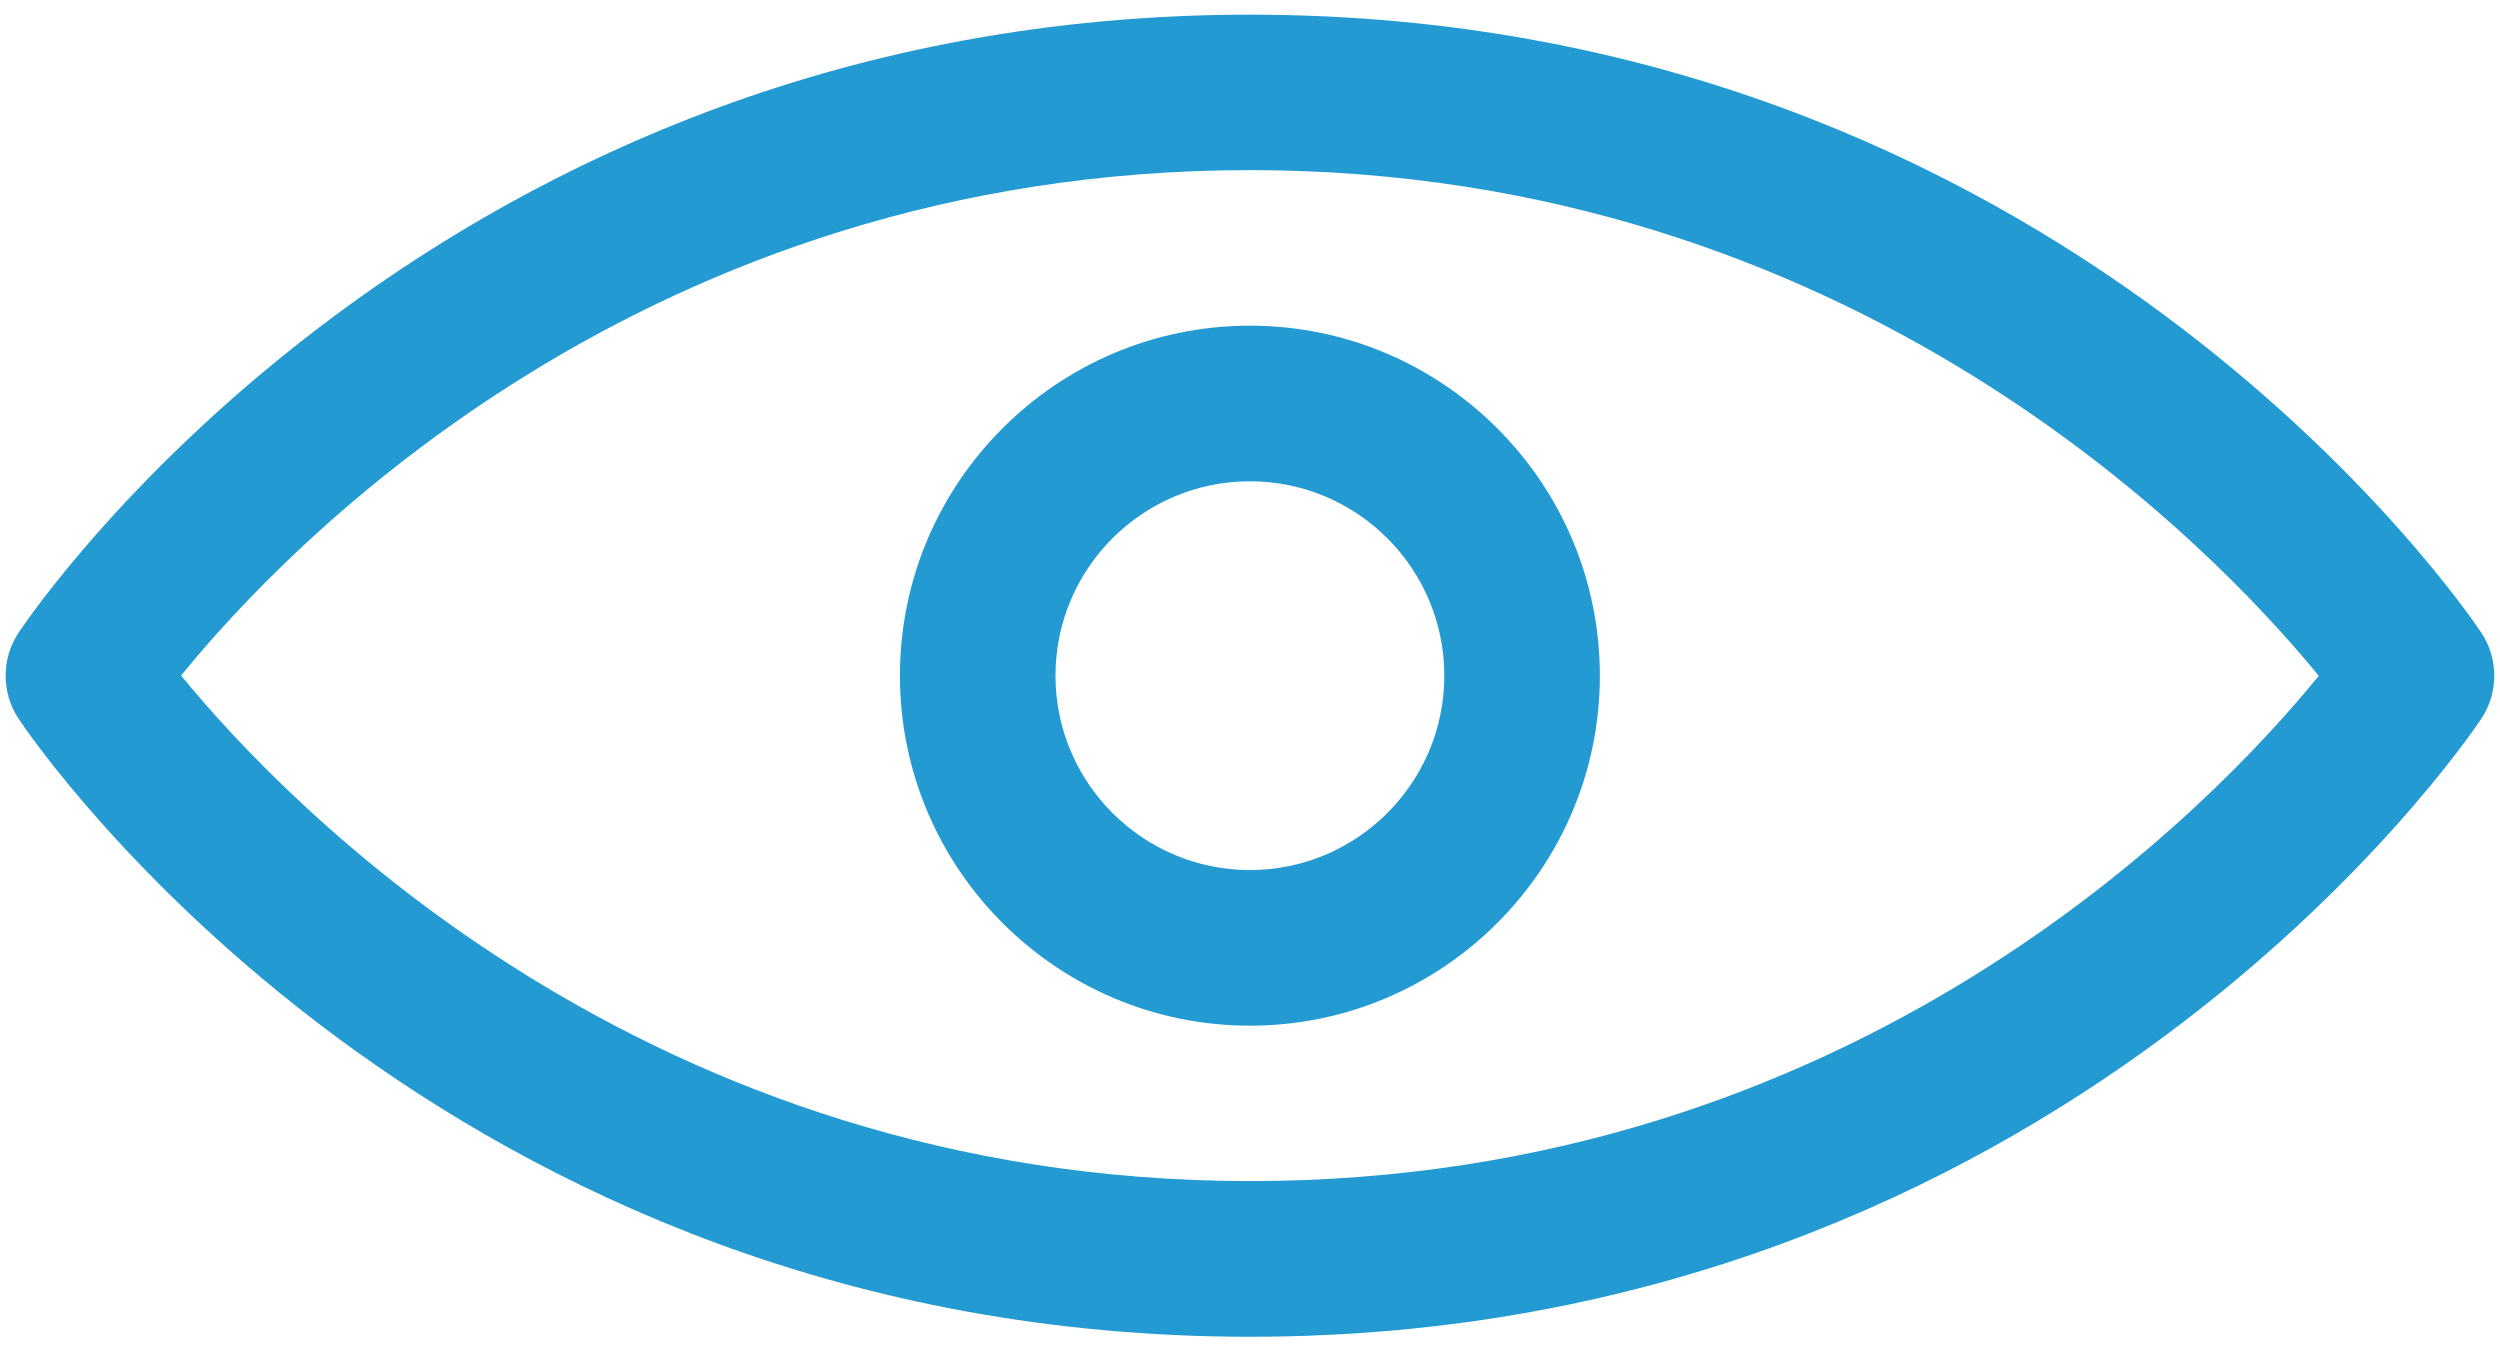
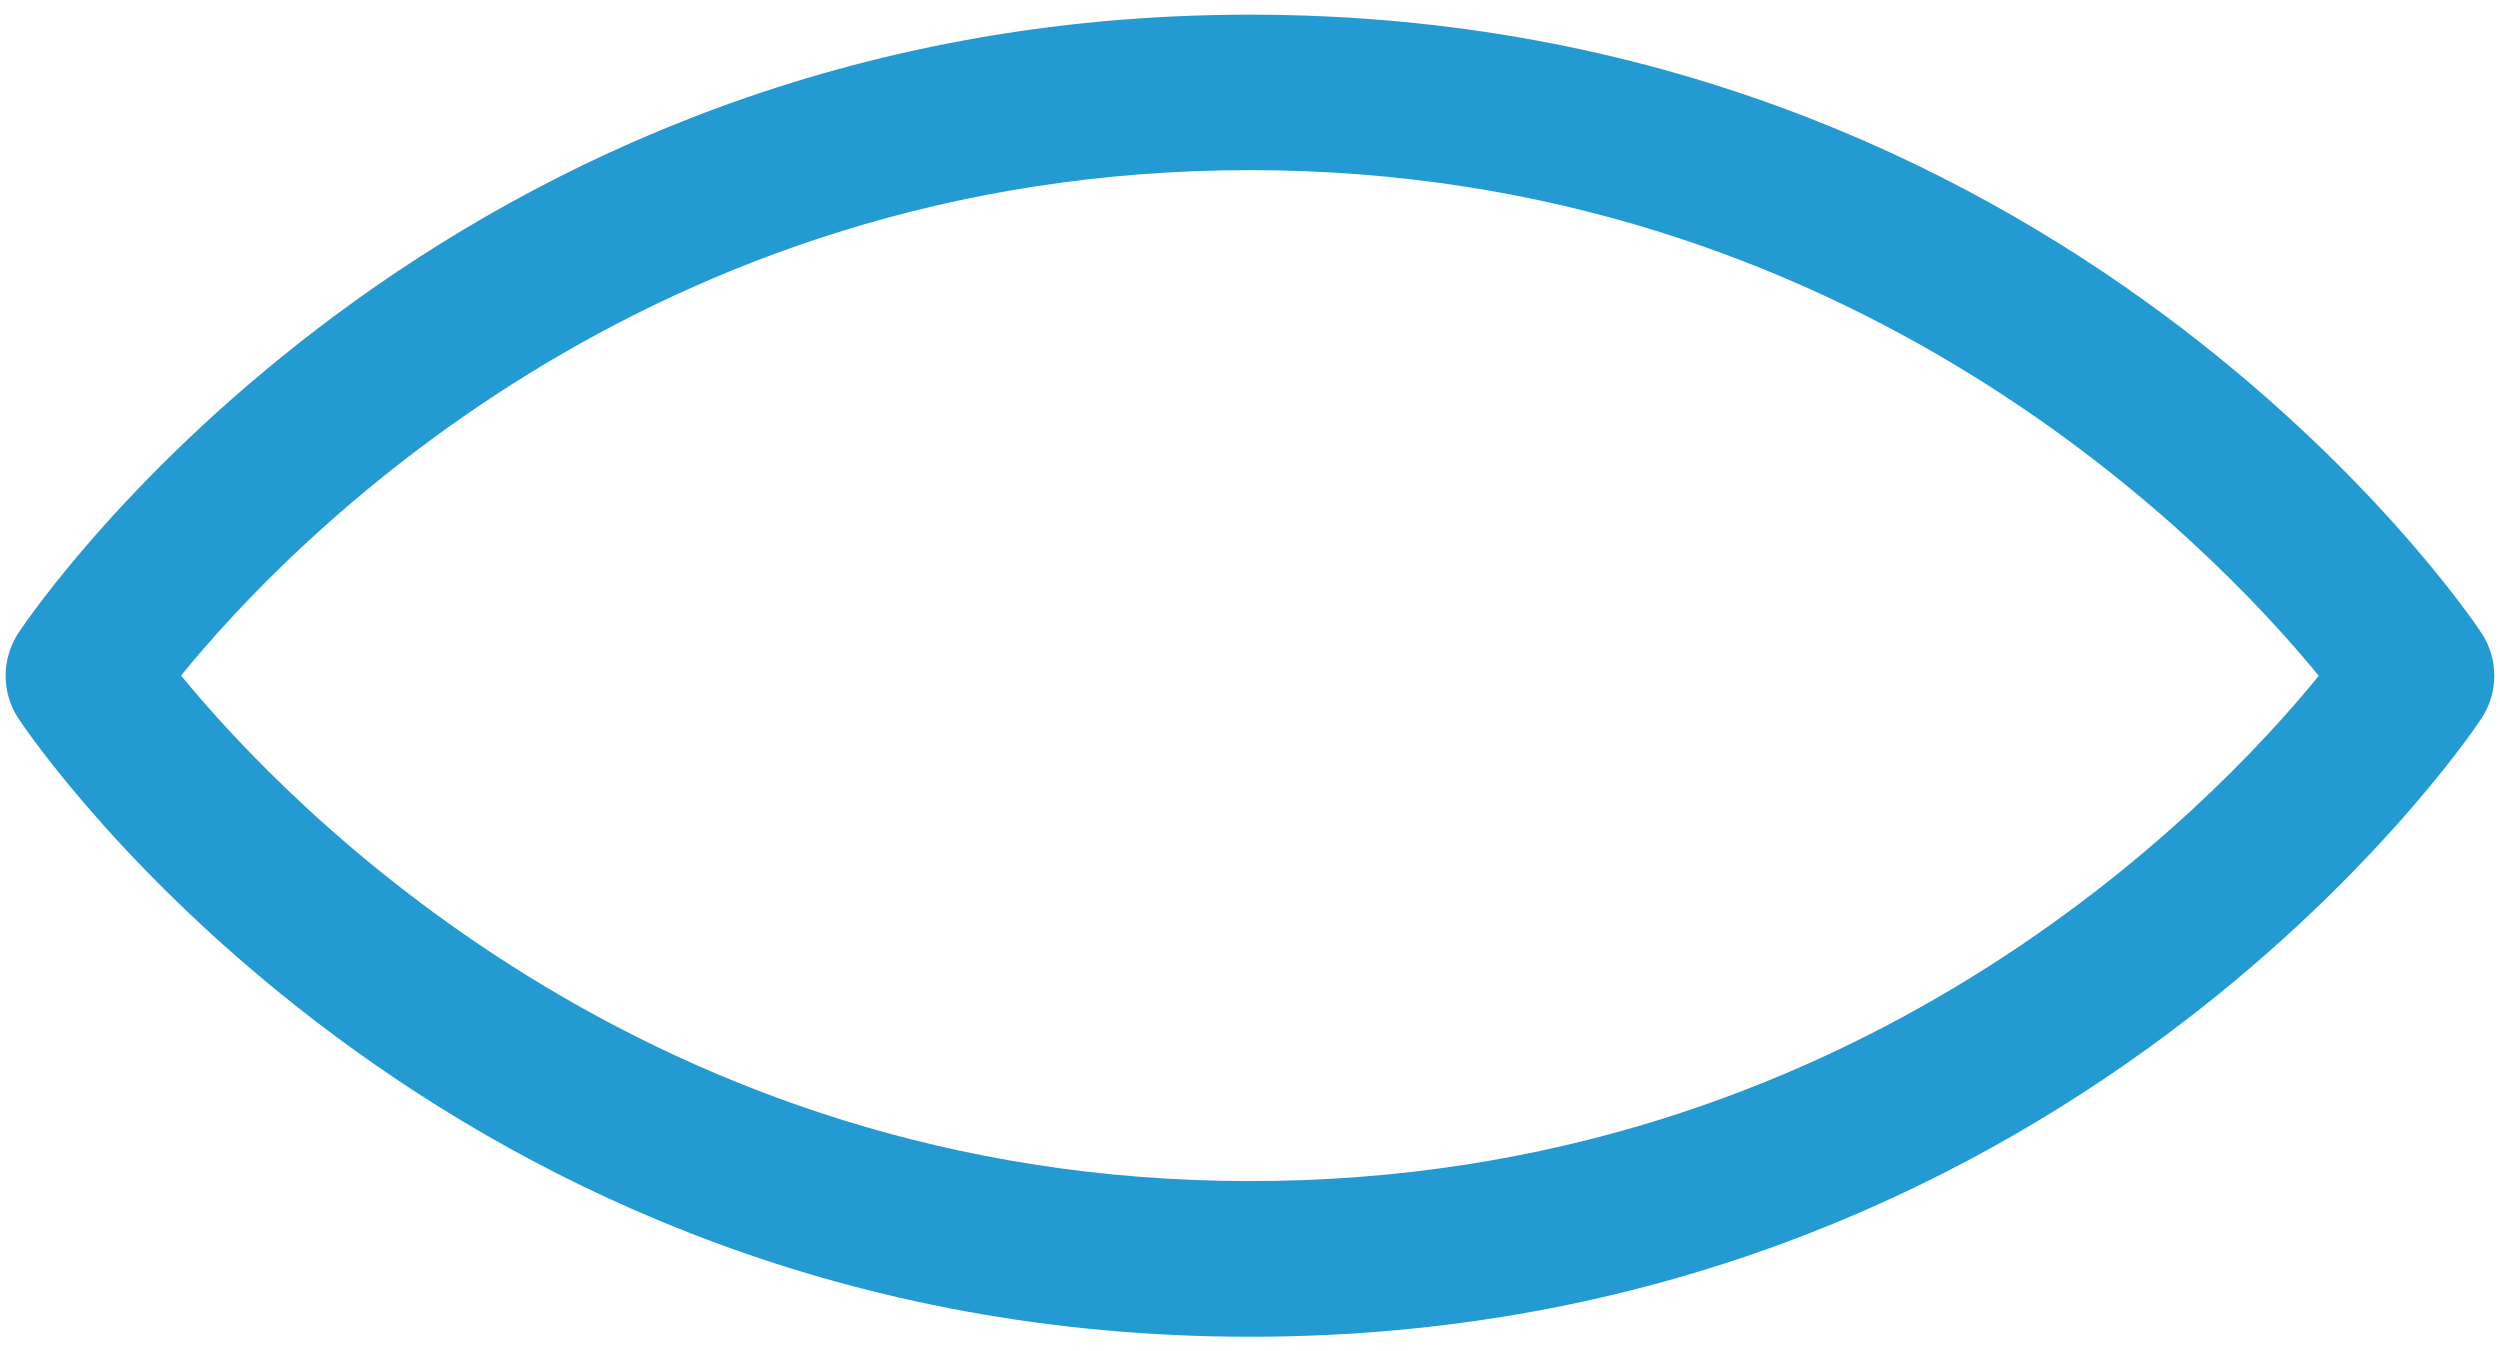
<svg xmlns="http://www.w3.org/2000/svg" version="1.1" id="Слой_1" x="0px" y="0px" width="37px" height="20px" viewBox="0 0 37 20" enable-background="new 0 0 37 20" xml:space="preserve">
  <g>
-     <path fill="#239AD2" d="M18.499,0.217c-11.988,0-17.974,8.771-18.223,9.145   c-0.257,0.387-0.257,0.891,0,1.277c0.249,0.373,6.234,9.145,18.223,9.145   c11.989,0,17.974-8.771,18.223-9.145c0.258-0.387,0.258-0.891,0-1.277   C36.473,8.988,30.488,0.217,18.499,0.217z M18.499,17.48   c-8.924,0-14.253-5.568-15.819-7.482c1.56-1.92,6.861-7.48,15.819-7.48   c8.924,0,14.252,5.57,15.819,7.484C32.757,11.92,27.456,17.48,18.499,17.48z" />
-     <path fill="#239AD2" d="M18.499,4.82c-2.856,0-5.18,2.322-5.18,5.18   c0,2.855,2.323,5.18,5.18,5.18c2.855,0,5.179-2.324,5.179-5.18   C23.678,7.143,21.354,4.82,18.499,4.82z M18.499,12.877c-1.586,0-2.878-1.291-2.878-2.877   c0-1.588,1.292-2.877,2.878-2.877S21.376,8.412,21.376,10   C21.376,11.586,20.085,12.877,18.499,12.877z" />
+     <path fill="#239AD2" d="M18.499,0.217c-11.988,0-17.974,8.771-18.223,9.145   c-0.257,0.387-0.257,0.891,0,1.277c0.249,0.373,6.234,9.145,18.223,9.145   c11.989,0,17.974-8.771,18.223-9.145c0.258-0.387,0.258-0.891,0-1.277   C36.473,8.988,30.488,0.217,18.499,0.217z M18.499,17.48   c-8.924,0-14.253-5.568-15.819-7.482c1.56-1.92,6.861-7.48,15.819-7.48   c8.924,0,14.252,5.57,15.819,7.484C32.757,11.92,27.456,17.48,18.499,17.48" />
  </g>
</svg>